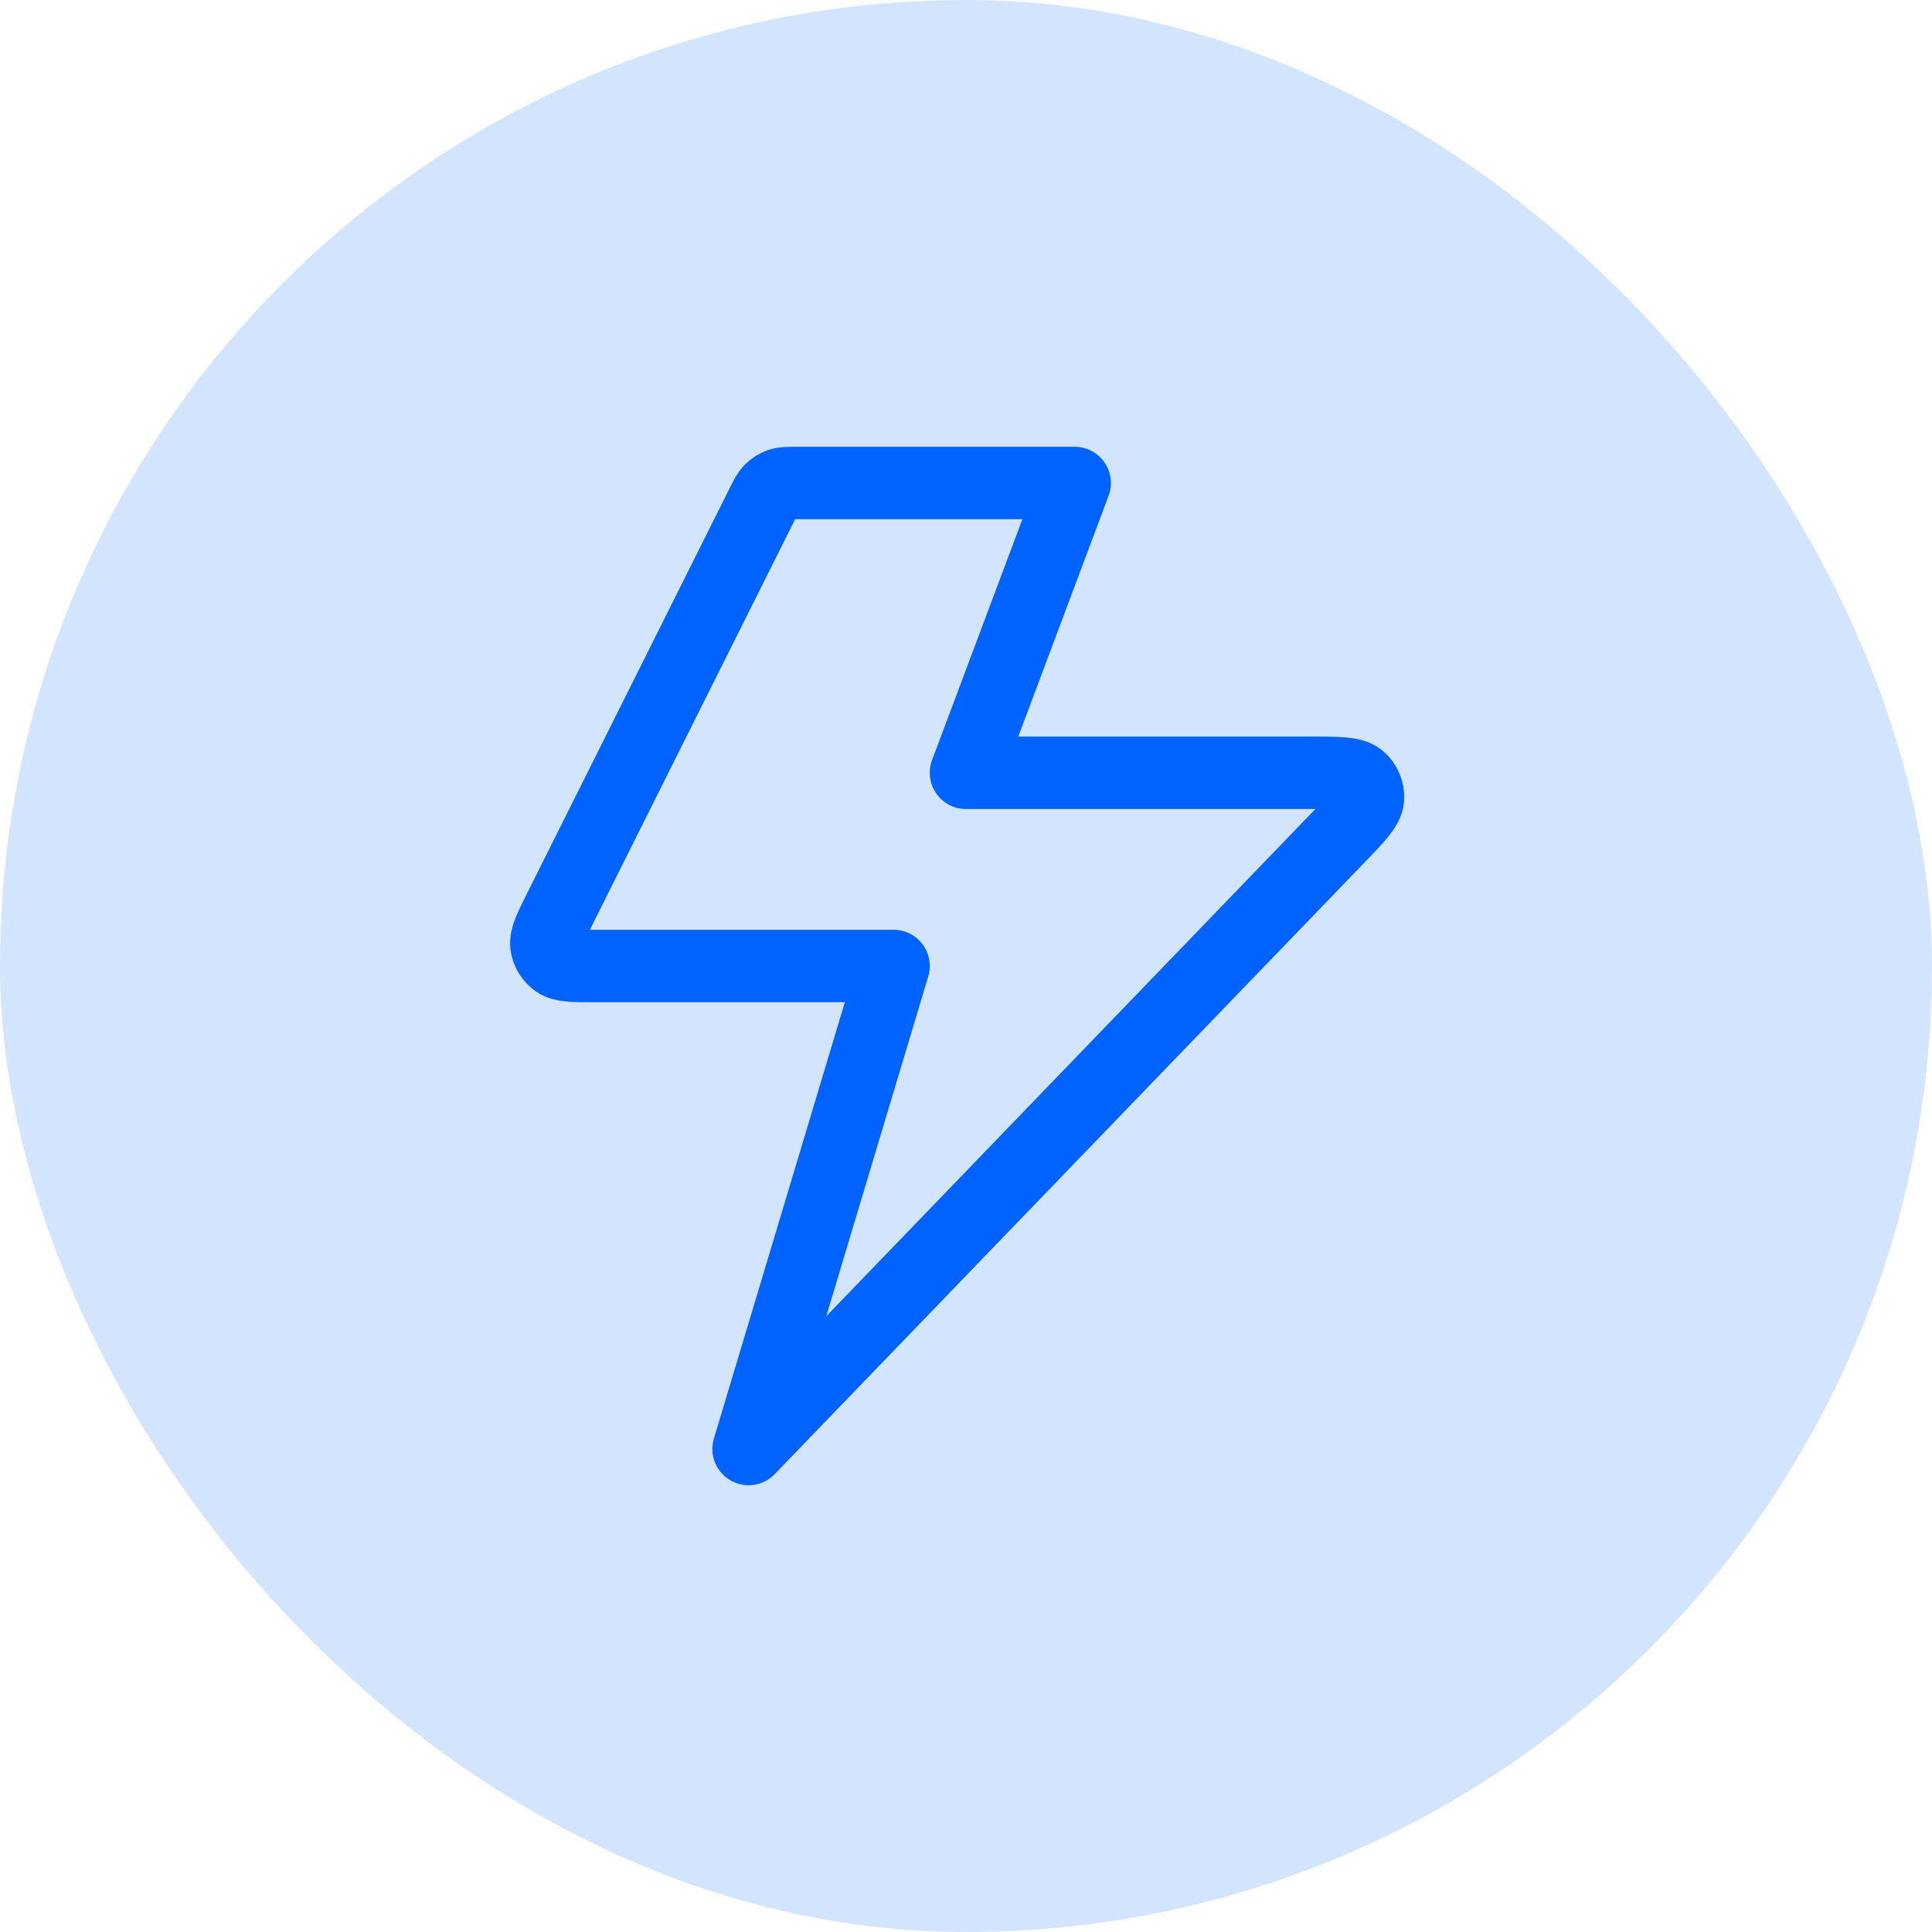
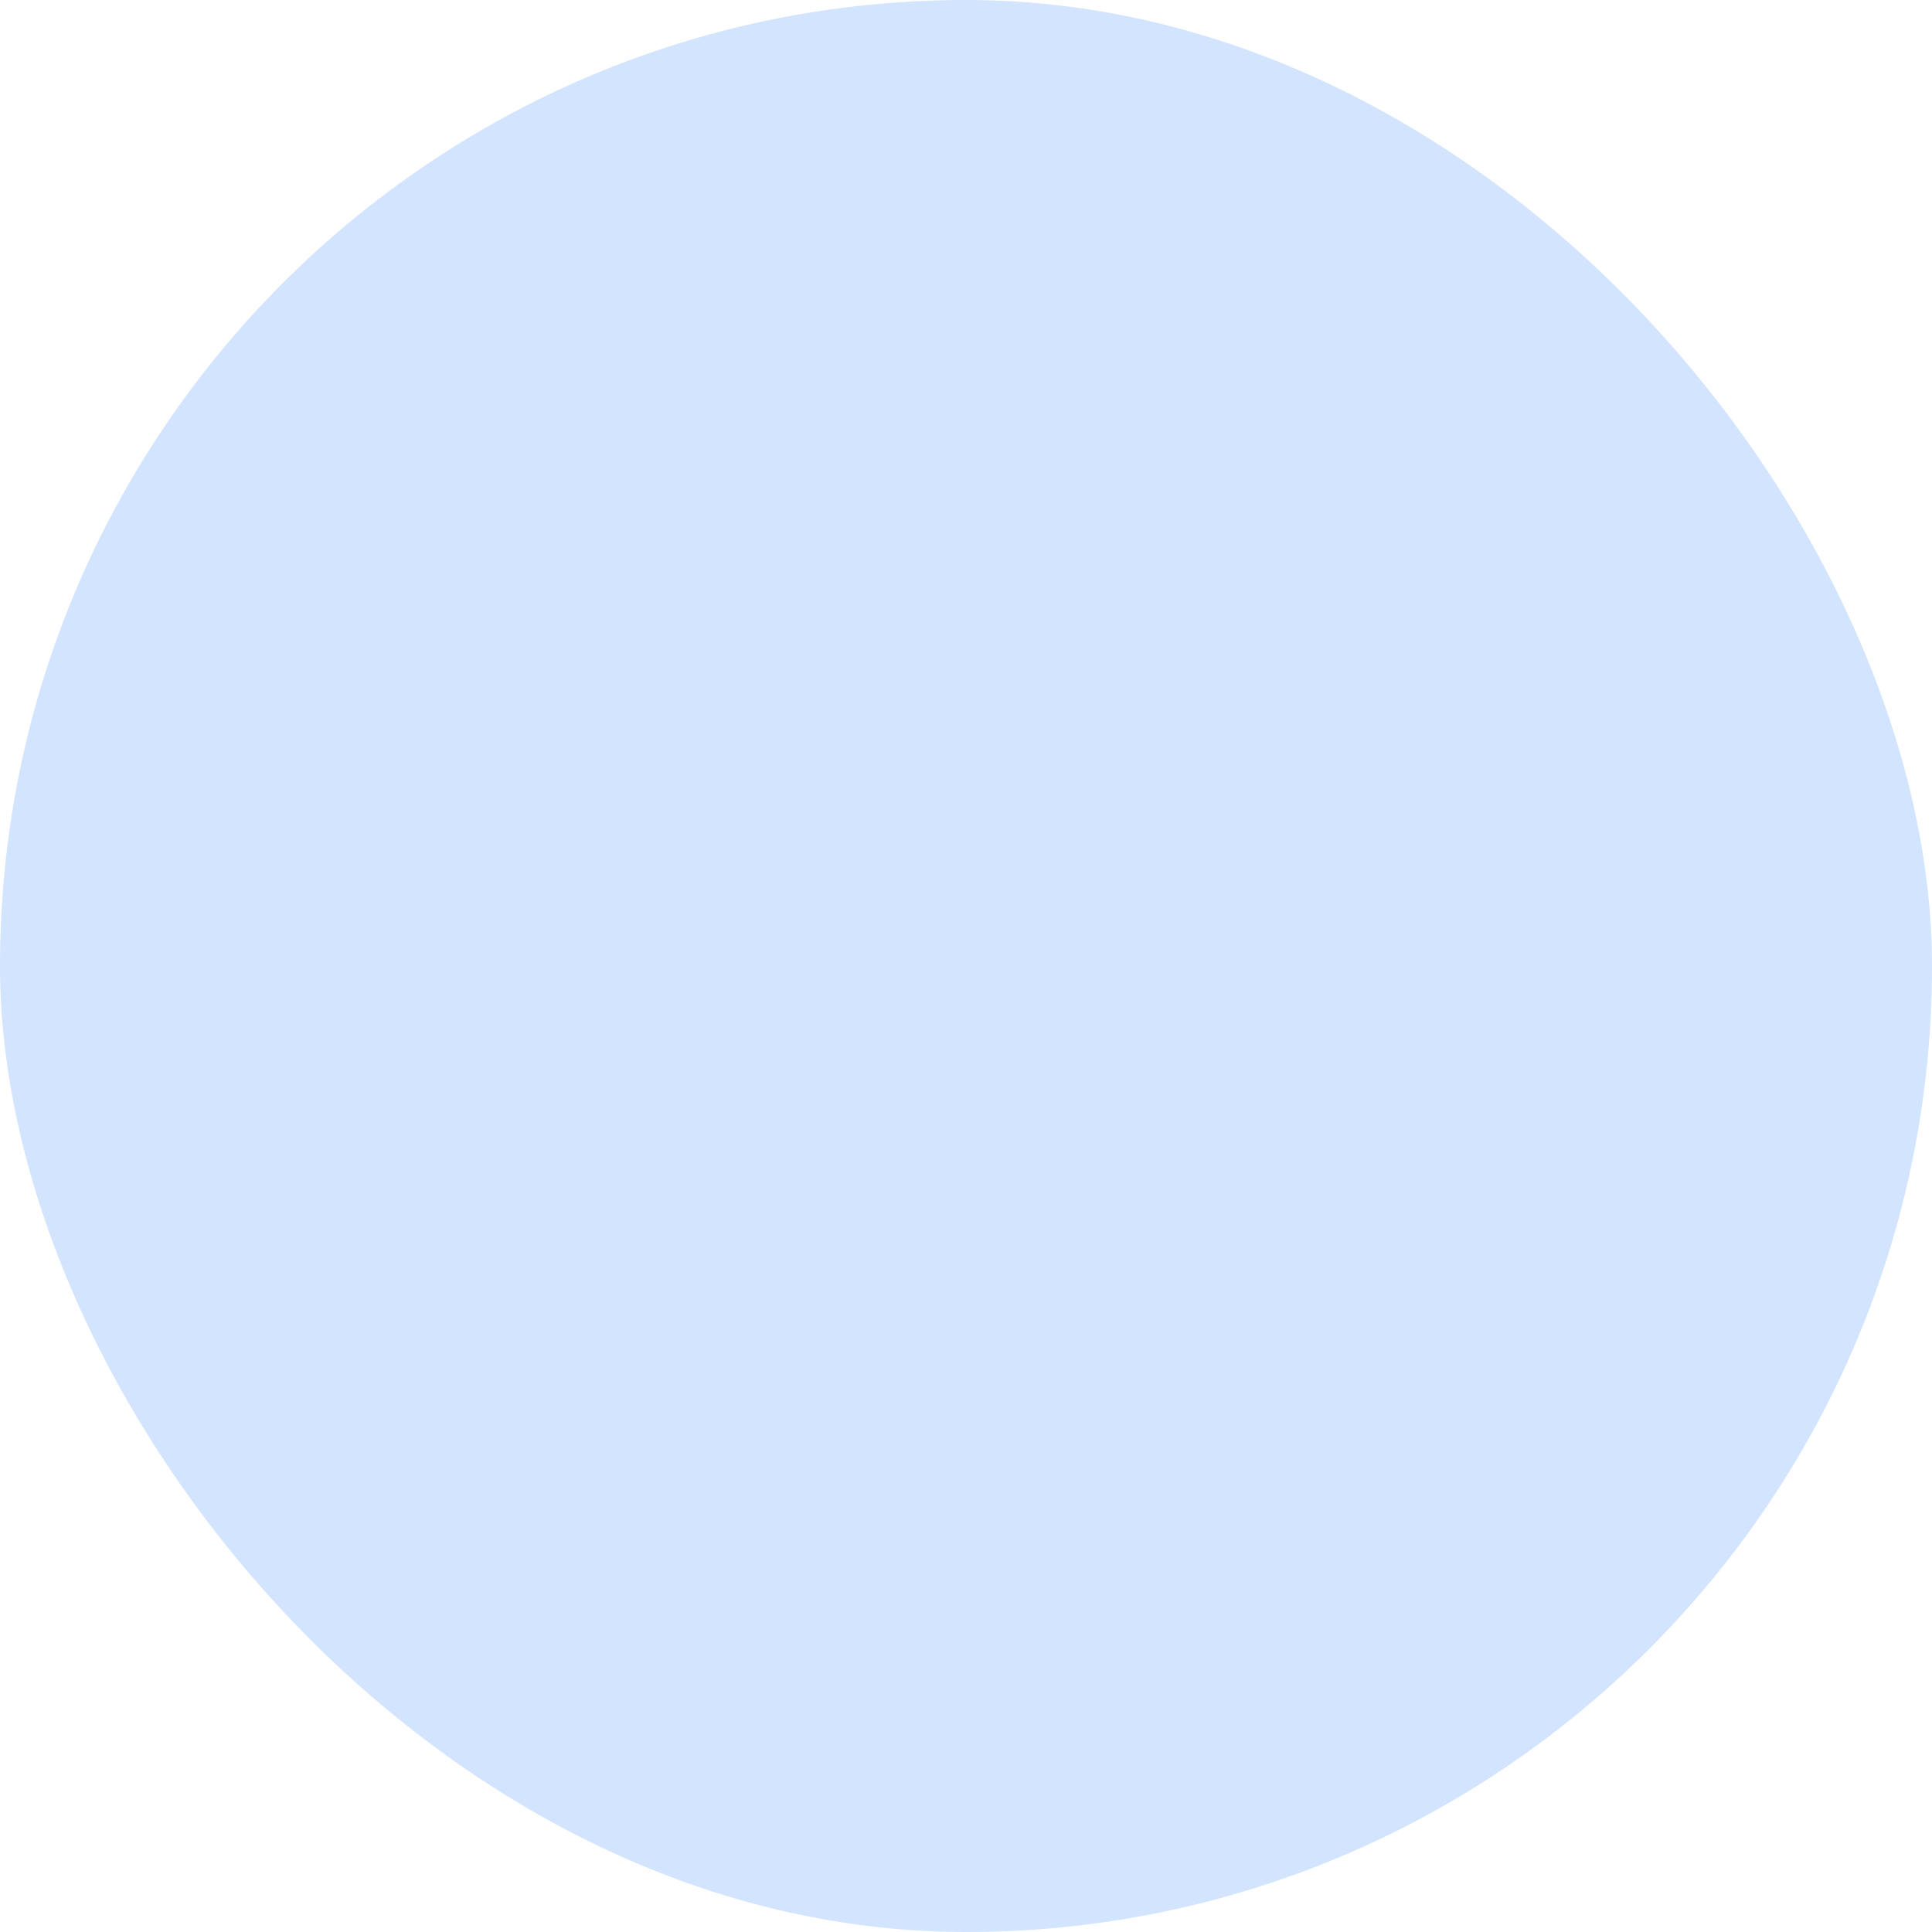
<svg xmlns="http://www.w3.org/2000/svg" width="40" height="40" viewBox="0 0 40 40" fill="none">
  <rect width="40" height="40" rx="20" fill="#D3E4FF" />
-   <path d="M22.25 10H16.494C16.314 10 16.225 10 16.145 10.027C16.075 10.052 16.012 10.091 15.959 10.143C15.899 10.201 15.859 10.282 15.778 10.442L11.578 18.842C11.387 19.226 11.291 19.417 11.314 19.573C11.334 19.709 11.409 19.831 11.522 19.91C11.651 20 11.865 20 12.294 20H18.5L15.499 30L27.693 17.355C28.104 16.929 28.31 16.715 28.322 16.533C28.332 16.375 28.267 16.221 28.145 16.118C28.006 16 27.709 16 27.117 16H20L22.25 10Z" stroke="#0063FF" stroke-width="1.5" stroke-linecap="round" stroke-linejoin="round" />
</svg>